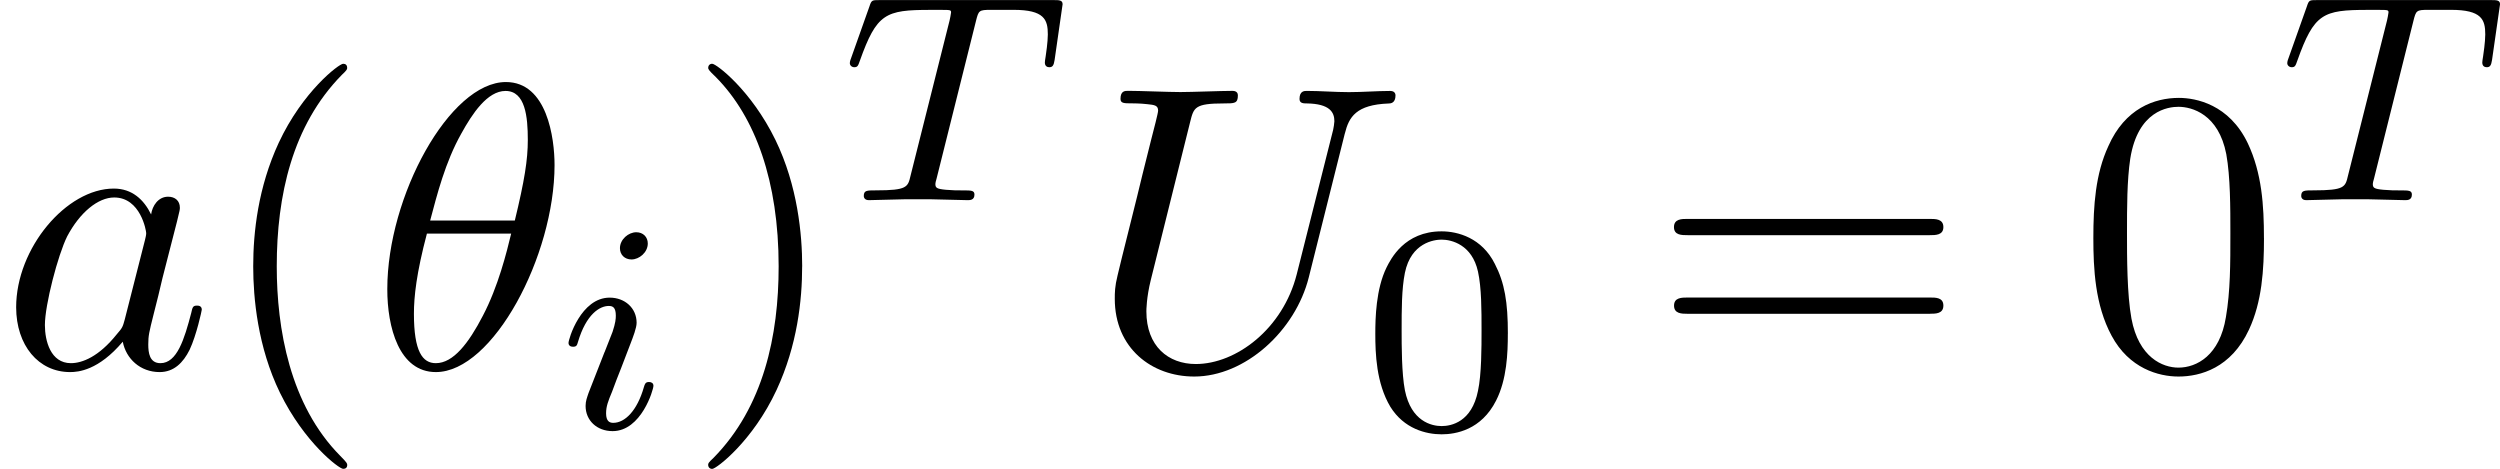
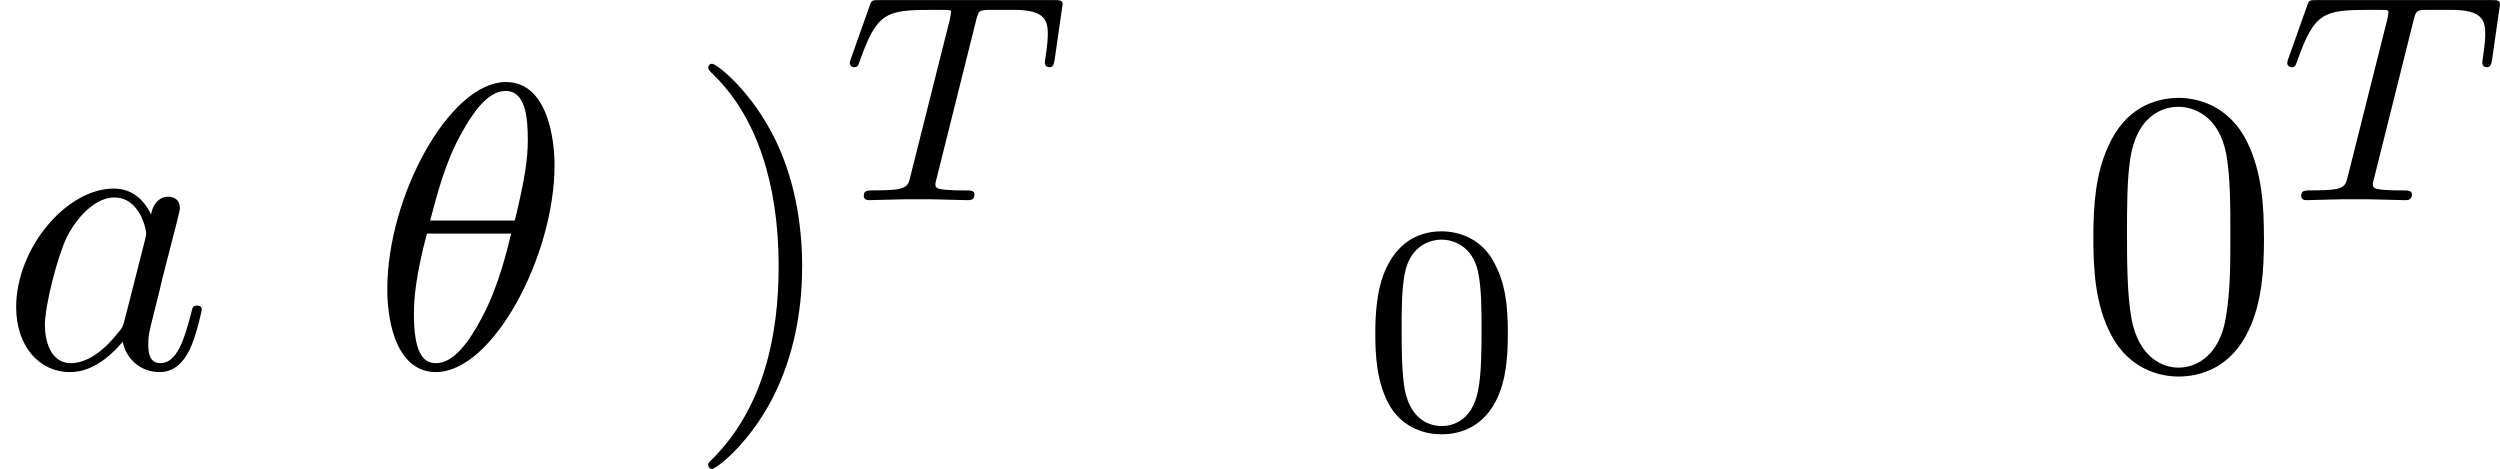
<svg xmlns="http://www.w3.org/2000/svg" xmlns:xlink="http://www.w3.org/1999/xlink" height="21.111" viewBox="1872.02 1483.27 67.325 12.619" width="112.628">
  <defs>
    <path d="M3.602-4.822c.072-.287.08-.303.407-.303h.605c.83 0 .924.263.924.662 0 .2-.05.542-.057.582-.016.086-.023.158-.023.174 0 .104.07.127.12.127.087 0 .12-.046.143-.198l.215-1.498c0-.112-.096-.112-.24-.112H1.005c-.2 0-.215 0-.27.168L.246-3.842c-.016.04-.04.104-.04.152 0 .064.056.11.12.11.087 0 .103-.038.15-.174.455-1.275.687-1.37 1.898-1.37h.31c.24 0 .248.007.248.07 0 .025-.032.184-.04.216L1.84-.654c-.07.303-.095.39-.923.39-.255 0-.335 0-.335.152 0 .008 0 .112.135.112.216 0 .765-.024.98-.024h.678c.223 0 .78.024 1.004.024.063 0 .183 0 .183-.15 0-.113-.088-.113-.303-.113-.192 0-.255 0-.462-.016-.256-.023-.287-.055-.287-.158 0-.032.01-.064.032-.144l1.06-4.24z" id="g0-84" />
-     <path d="M2.375-4.973c0-.176-.127-.303-.31-.303-.208 0-.44.19-.44.43 0 .176.128.303.312.303.207 0 .438-.19.438-.43zM1.21-2.048l-.43 1.1c-.04.12-.08.215-.08.35 0 .39.304.678.727.678.773 0 1.1-1.116 1.1-1.22 0-.08-.064-.103-.12-.103-.096 0-.112.055-.136.135-.182.638-.51.965-.827.965-.096 0-.192-.04-.192-.256 0-.19.057-.333.16-.58.08-.216.16-.43.248-.646l.247-.645c.072-.185.167-.432.167-.567 0-.4-.32-.678-.725-.678C.574-3.515.24-2.4.24-2.295c0 .07.055.103.12.103.102 0 .11-.048.134-.127.223-.756.59-.972.83-.972.11 0 .19.04.19.263 0 .08-.008.193-.087.432l-.216.55z" id="g0-105" />
    <path d="M3.897-2.542c0-.853-.087-1.37-.35-1.88-.35-.703-.997-.878-1.435-.878-1.004 0-1.37.75-1.482.972-.287.582-.303 1.37-.303 1.786 0 .526.024 1.33.406 1.968.367.59.957.74 1.38.74.382 0 1.067-.118 1.466-.907.293-.575.317-1.284.317-1.802zM2.112-.056c-.27 0-.82-.127-.988-.964-.088-.454-.088-1.204-.088-1.618 0-.55 0-1.108.088-1.546.167-.813.79-.893.988-.893.27 0 .82.136.98.86.096.44.096 1.037.096 1.58 0 .47 0 1.186-.096 1.633-.167.837-.717.948-.98.948z" id="g2-48" />
-     <path d="M3.61 2.618c0-.033 0-.054-.185-.24-1.363-1.374-1.712-3.436-1.712-5.105 0-1.898.414-3.797 1.756-5.16.14-.13.14-.153.14-.186 0-.076-.043-.11-.108-.11-.11 0-1.09.743-1.735 2.128-.556 1.2-.687 2.41-.687 3.328 0 .85.12 2.17.72 3.403.655 1.342 1.593 2.05 1.702 2.05.065 0 .11-.03.11-.108z" id="g3-40" />
    <path d="M3.153-2.727c0-.85-.12-2.17-.72-3.404C1.778-7.474.84-8.183.73-8.183c-.065 0-.108.044-.108.11 0 .032 0 .054.207.25 1.068 1.08 1.69 2.815 1.69 5.095 0 1.865-.404 3.785-1.756 5.16-.142.13-.142.152-.142.185 0 .066.043.11.11.11.108 0 1.09-.743 1.733-2.128.557-1.2.688-2.41.688-3.327z" id="g3-41" />
    <path d="M5.018-3.49c0-.874-.054-1.746-.436-2.554-.502-1.047-1.397-1.22-1.855-1.22-.654 0-1.45.282-1.898 1.297C.48-5.215.424-4.364.424-3.49c0 .817.044 1.8.49 2.628C1.386.022 2.183.24 2.716.24c.59 0 1.42-.23 1.9-1.265.35-.753.403-1.604.403-2.466zM2.716 0C2.29 0 1.646-.273 1.45-1.32c-.12-.655-.12-1.658-.12-2.302 0-.698 0-1.418.088-2.007.207-1.297 1.026-1.395 1.298-1.395.36 0 1.08.196 1.288 1.276.11.612.11 1.44.11 2.128 0 .818 0 1.56-.12 2.258C3.828-.327 3.206 0 2.715 0z" id="g3-48" />
-     <path d="M7.495-3.567c.163 0 .37 0 .37-.218s-.207-.22-.36-.22H.97c-.152 0-.36 0-.36.22s.208.218.372.218h6.513zm.01 2.116c.153 0 .36 0 .36-.22s-.207-.217-.37-.217H.982c-.164 0-.37 0-.37.218s.206.22.36.22h6.533z" id="g3-61" />
    <path d="M4.964-5.455c0-.72-.197-2.236-1.31-2.236C2.14-7.69.46-4.616.46-2.117.458-1.09.775.12 1.768.12c1.537 0 3.196-3.13 3.196-5.575zM1.614-3.96c.186-.698.404-1.57.84-2.345.295-.535.7-1.146 1.19-1.146.534 0 .6.697.6 1.32 0 .534-.088 1.09-.35 2.17h-2.28zm2.182.35c-.12.5-.35 1.428-.763 2.214C2.65-.656 2.236-.12 1.767-.12c-.36 0-.59-.316-.59-1.33 0-.46.067-1.092.35-2.16h2.27z" id="g1-18" />
-     <path d="M6.927-6.305c.11-.448.306-.775 1.178-.808.055 0 .186-.01.186-.218 0-.012 0-.12-.14-.12-.36 0-.743.032-1.114.032s-.774-.033-1.134-.033c-.066 0-.197 0-.197.217 0 .12.11.12.197.12.622.01.742.24.742.48 0 .033-.022.197-.033.23L5.63-2.51C5.257-1.046 4.003-.097 2.912-.097c-.742 0-1.33-.48-1.33-1.418 0-.022 0-.37.12-.85L2.76-6.612c.098-.394.12-.503.916-.503.284 0 .37 0 .37-.218 0-.12-.12-.12-.15-.12-.307 0-1.092.032-1.398.032-.316 0-1.09-.033-1.407-.033-.086 0-.206 0-.206.217 0 .12.098.12.305.12.02 0 .228 0 .414.022.196.02.294.032.294.174 0 .065-.12.523-.185.774l-.24.96C1.375-4.756.85-2.695.807-2.487c-.076.305-.076.47-.076.632C.73-.525 1.725.24 2.87.24c1.374 0 2.726-1.233 3.086-2.673l.97-3.872z" id="g1-85" />
    <path d="M4.07-4.124c-.197-.403-.514-.698-1.005-.698-1.276 0-2.63 1.604-2.63 3.197C.436-.6 1.036.12 1.888.12c.218 0 .764-.044 1.418-.818.088.458.47.818.993.818.382 0 .633-.25.807-.6.186-.393.328-1.058.328-1.08 0-.11-.098-.11-.13-.11-.11 0-.12.045-.154.197-.186.71-.383 1.353-.83 1.353-.295 0-.327-.284-.327-.502 0-.24.022-.327.142-.807.12-.457.14-.566.24-.98l.392-1.528c.077-.306.077-.327.077-.37 0-.187-.13-.296-.317-.296-.262 0-.425.24-.458.48zm-.71 2.826c-.055.196-.055.218-.218.403-.48.6-.927.775-1.233.775-.546 0-.7-.6-.7-1.025 0-.546.35-1.888.6-2.39.34-.643.83-1.047 1.266-1.047.71 0 .862.895.862.96s-.022.13-.033.186L3.36-1.298z" id="g1-97" />
  </defs>
  <g id="page1">
    <use x="1872.02" xlink:href="#g1-97" y="1493.17" />
    <use x="1877.76" xlink:href="#g3-40" y="1493.17" />
    <use x="1881.99" xlink:href="#g1-18" y="1493.17" />
    <use x="1887.09" xlink:href="#g0-105" y="1494.8" />
    <use x="1890.47" xlink:href="#g3-41" y="1493.17" />
    <use x="1894.7" xlink:href="#g0-84" y="1488.66" />
    <use x="1901.31" xlink:href="#g1-85" y="1493.17" />
    <use x="1908.73" xlink:href="#g2-48" y="1494.8" />
    <use x="1916.49" xlink:href="#g3-61" y="1493.17" />
    <use x="1927.97" xlink:href="#g3-48" y="1493.17" />
    <use x="1933.41" xlink:href="#g0-84" y="1488.66" />
  </g>
  <script type="text/ecmascript">if(window.parent.postMessage)window.parent.postMessage("3.41187|84.47121|15.83328|"+window.location,"*");</script>
</svg>